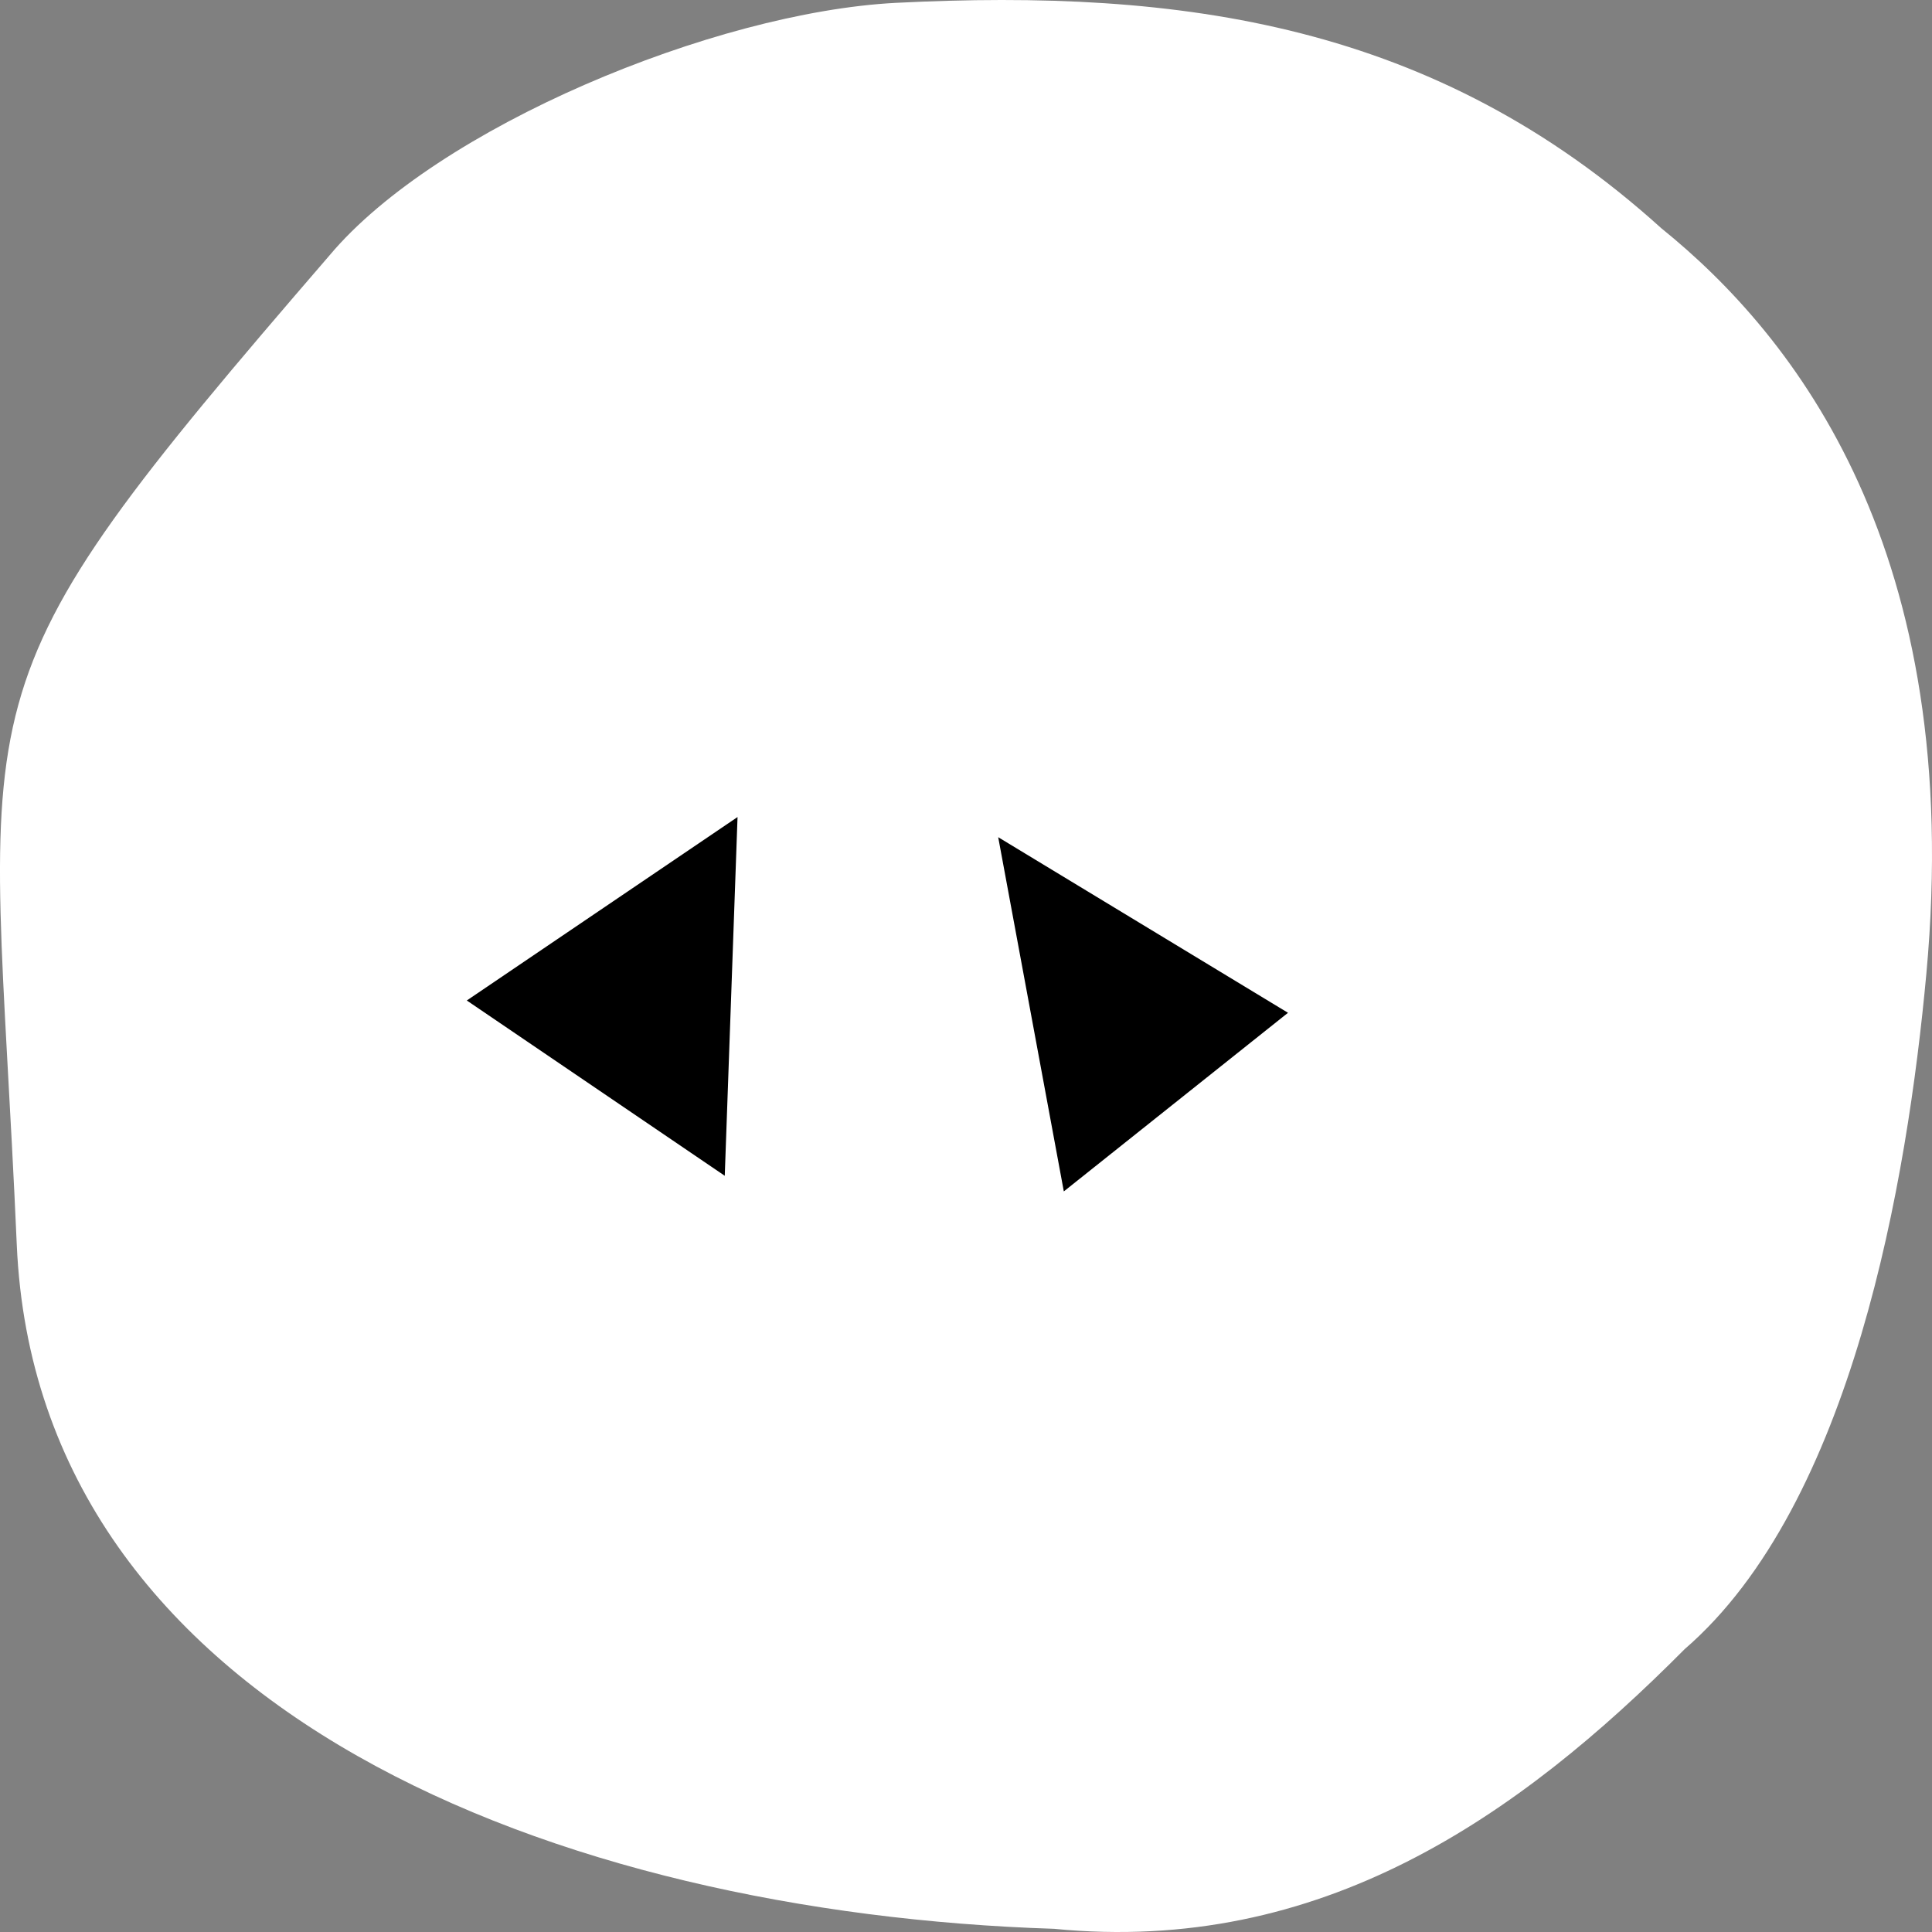
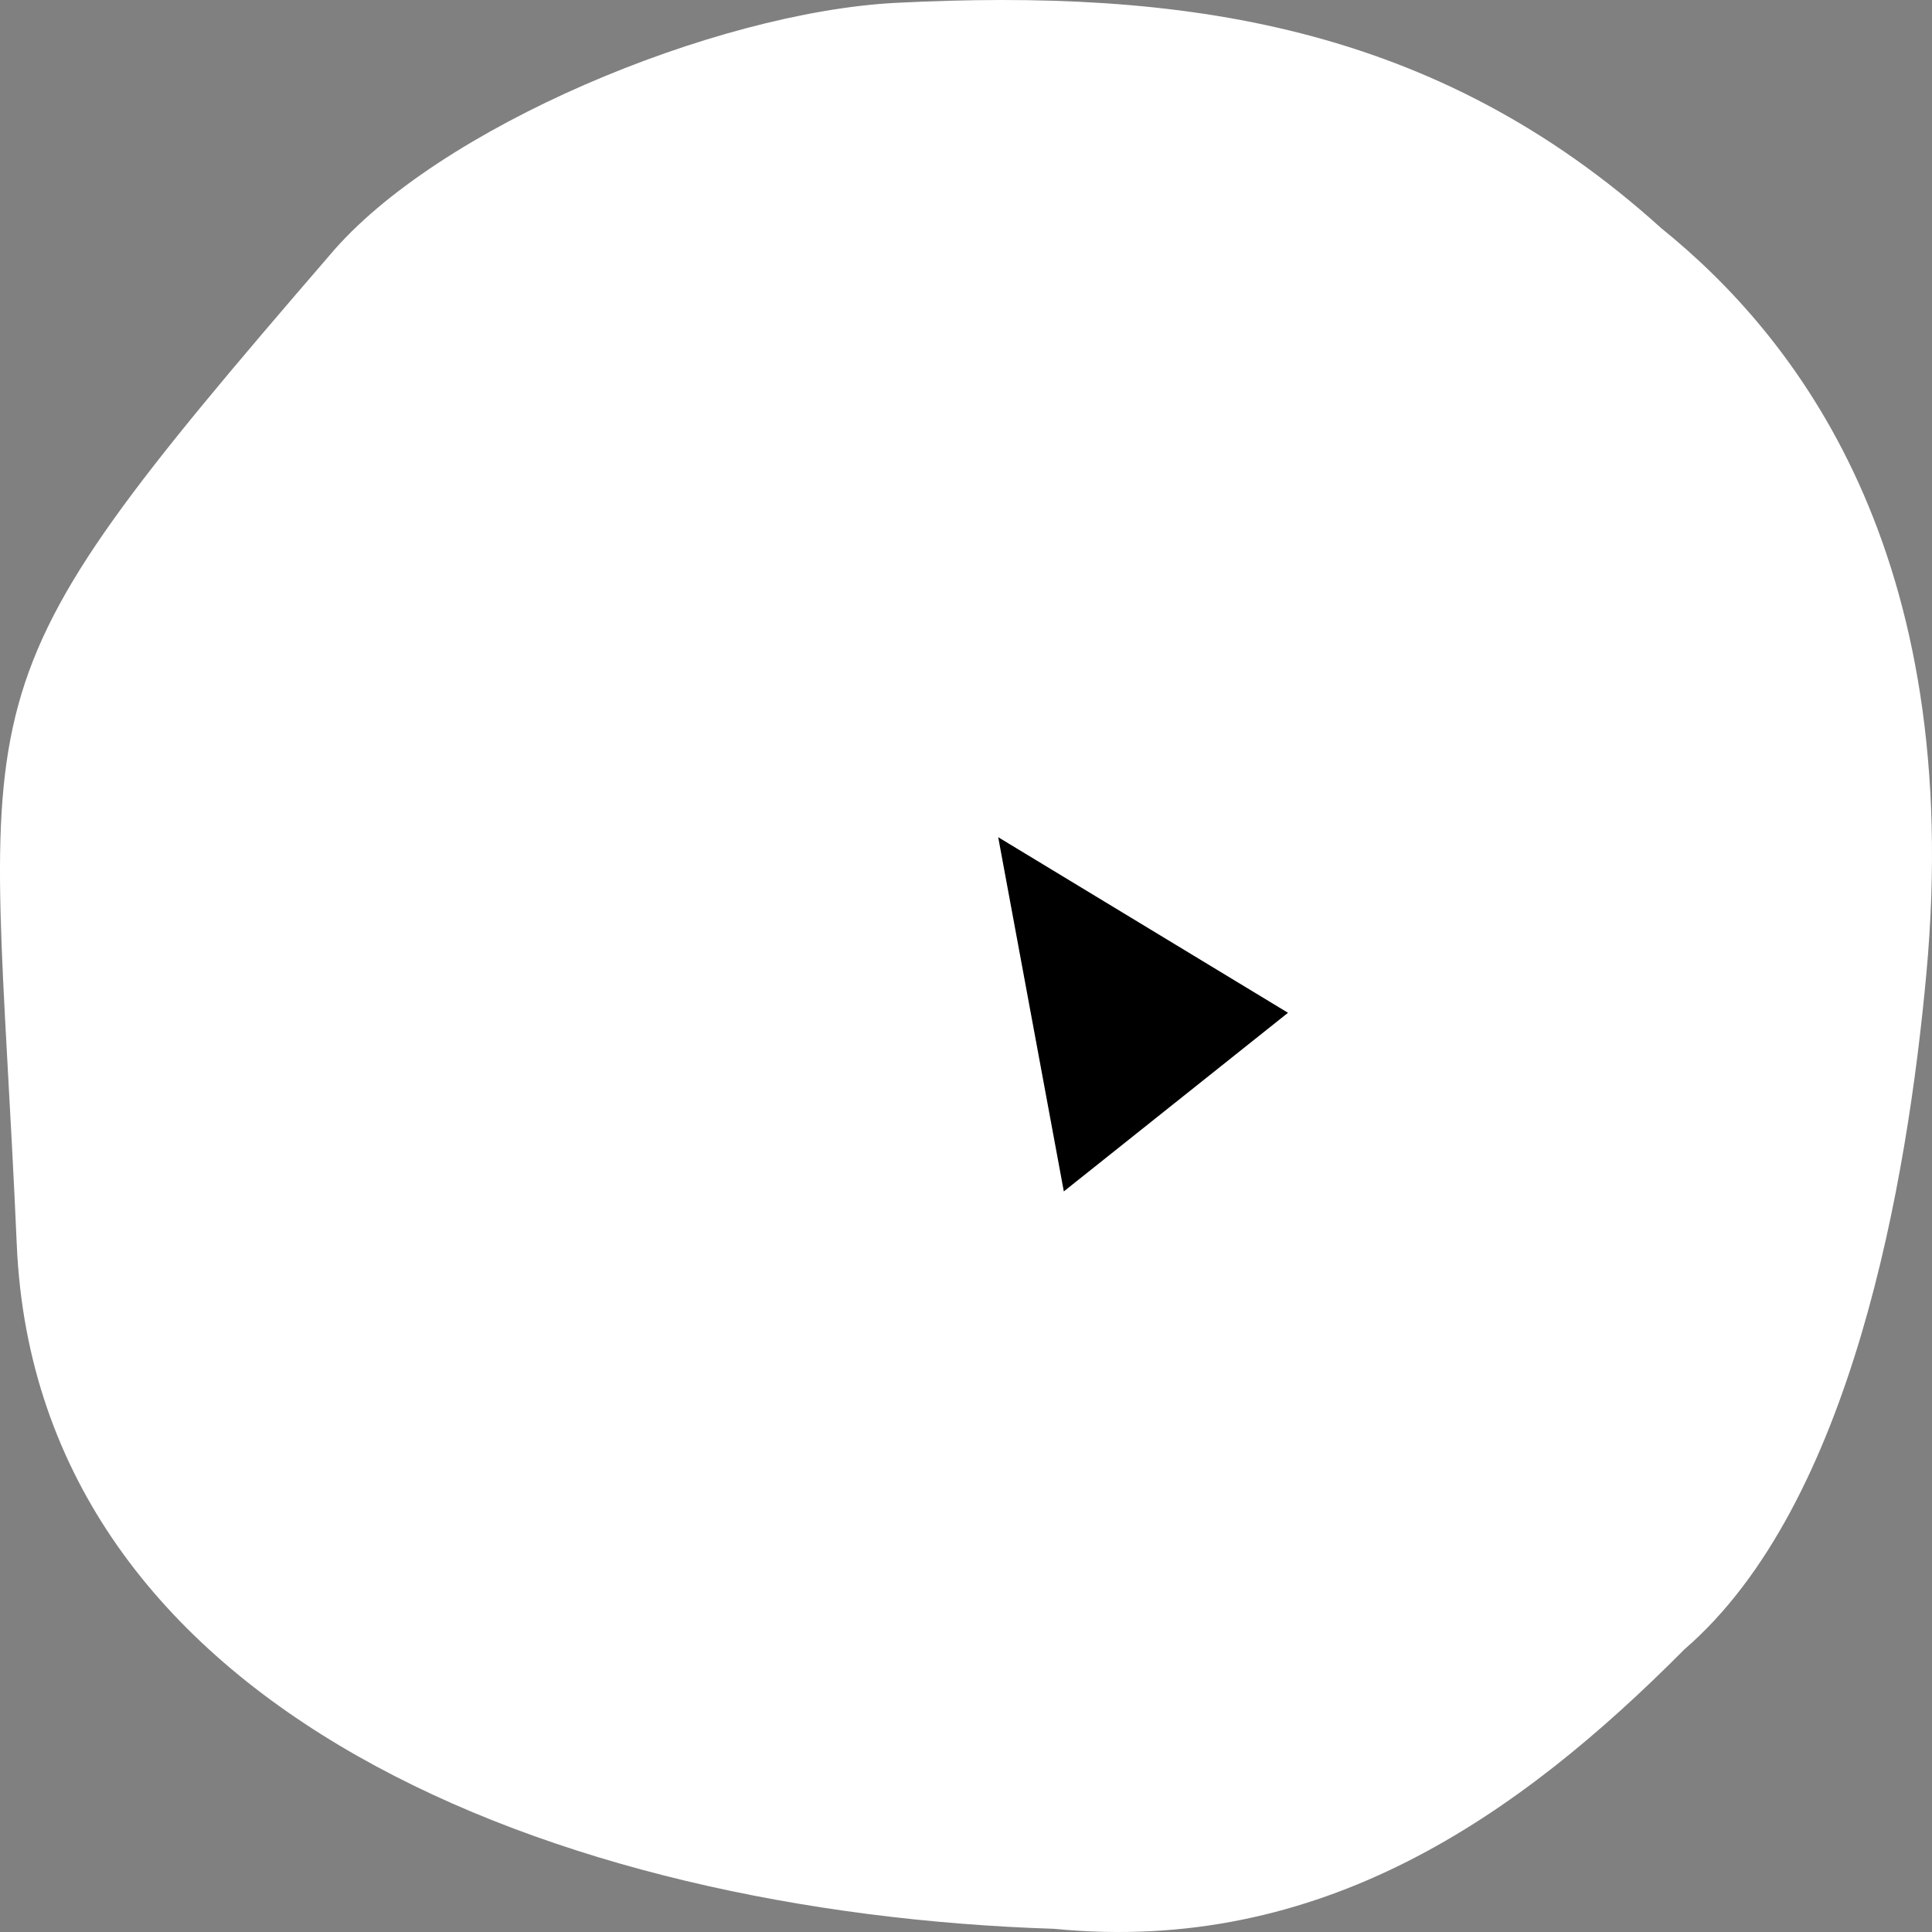
<svg xmlns="http://www.w3.org/2000/svg" width="60" height="60" viewBox="0 0 60 60" fill="none">
  <rect x="0" y="0" width="60" height="60" fill="#808080" stroke="none" />
  <path d="M10.231 7.934C-1.813 21.892 -0.254 20.949 0.521 38.657C1.153 53.152 17.351 59.41 32.736 59.901C41.025 60.714 47.146 56.422 52.319 51.215C57.534 46.709 59.236 36.63 59.824 30.247C61.036 17.116 55.746 10.439 51.59 7.085C44.567 0.736 36.726 -0.361 27.811 0.089C22.191 0.384 13.575 3.949 10.231 7.934Z" fill="white" />
-   <path d="M14.497 31.071L22.905 25.374L22.508 36.515L14.497 31.071Z" fill="black" />
  <path d="M40 31.453L33.038 37L31 26L40 31.453Z" fill="black" />
</svg>